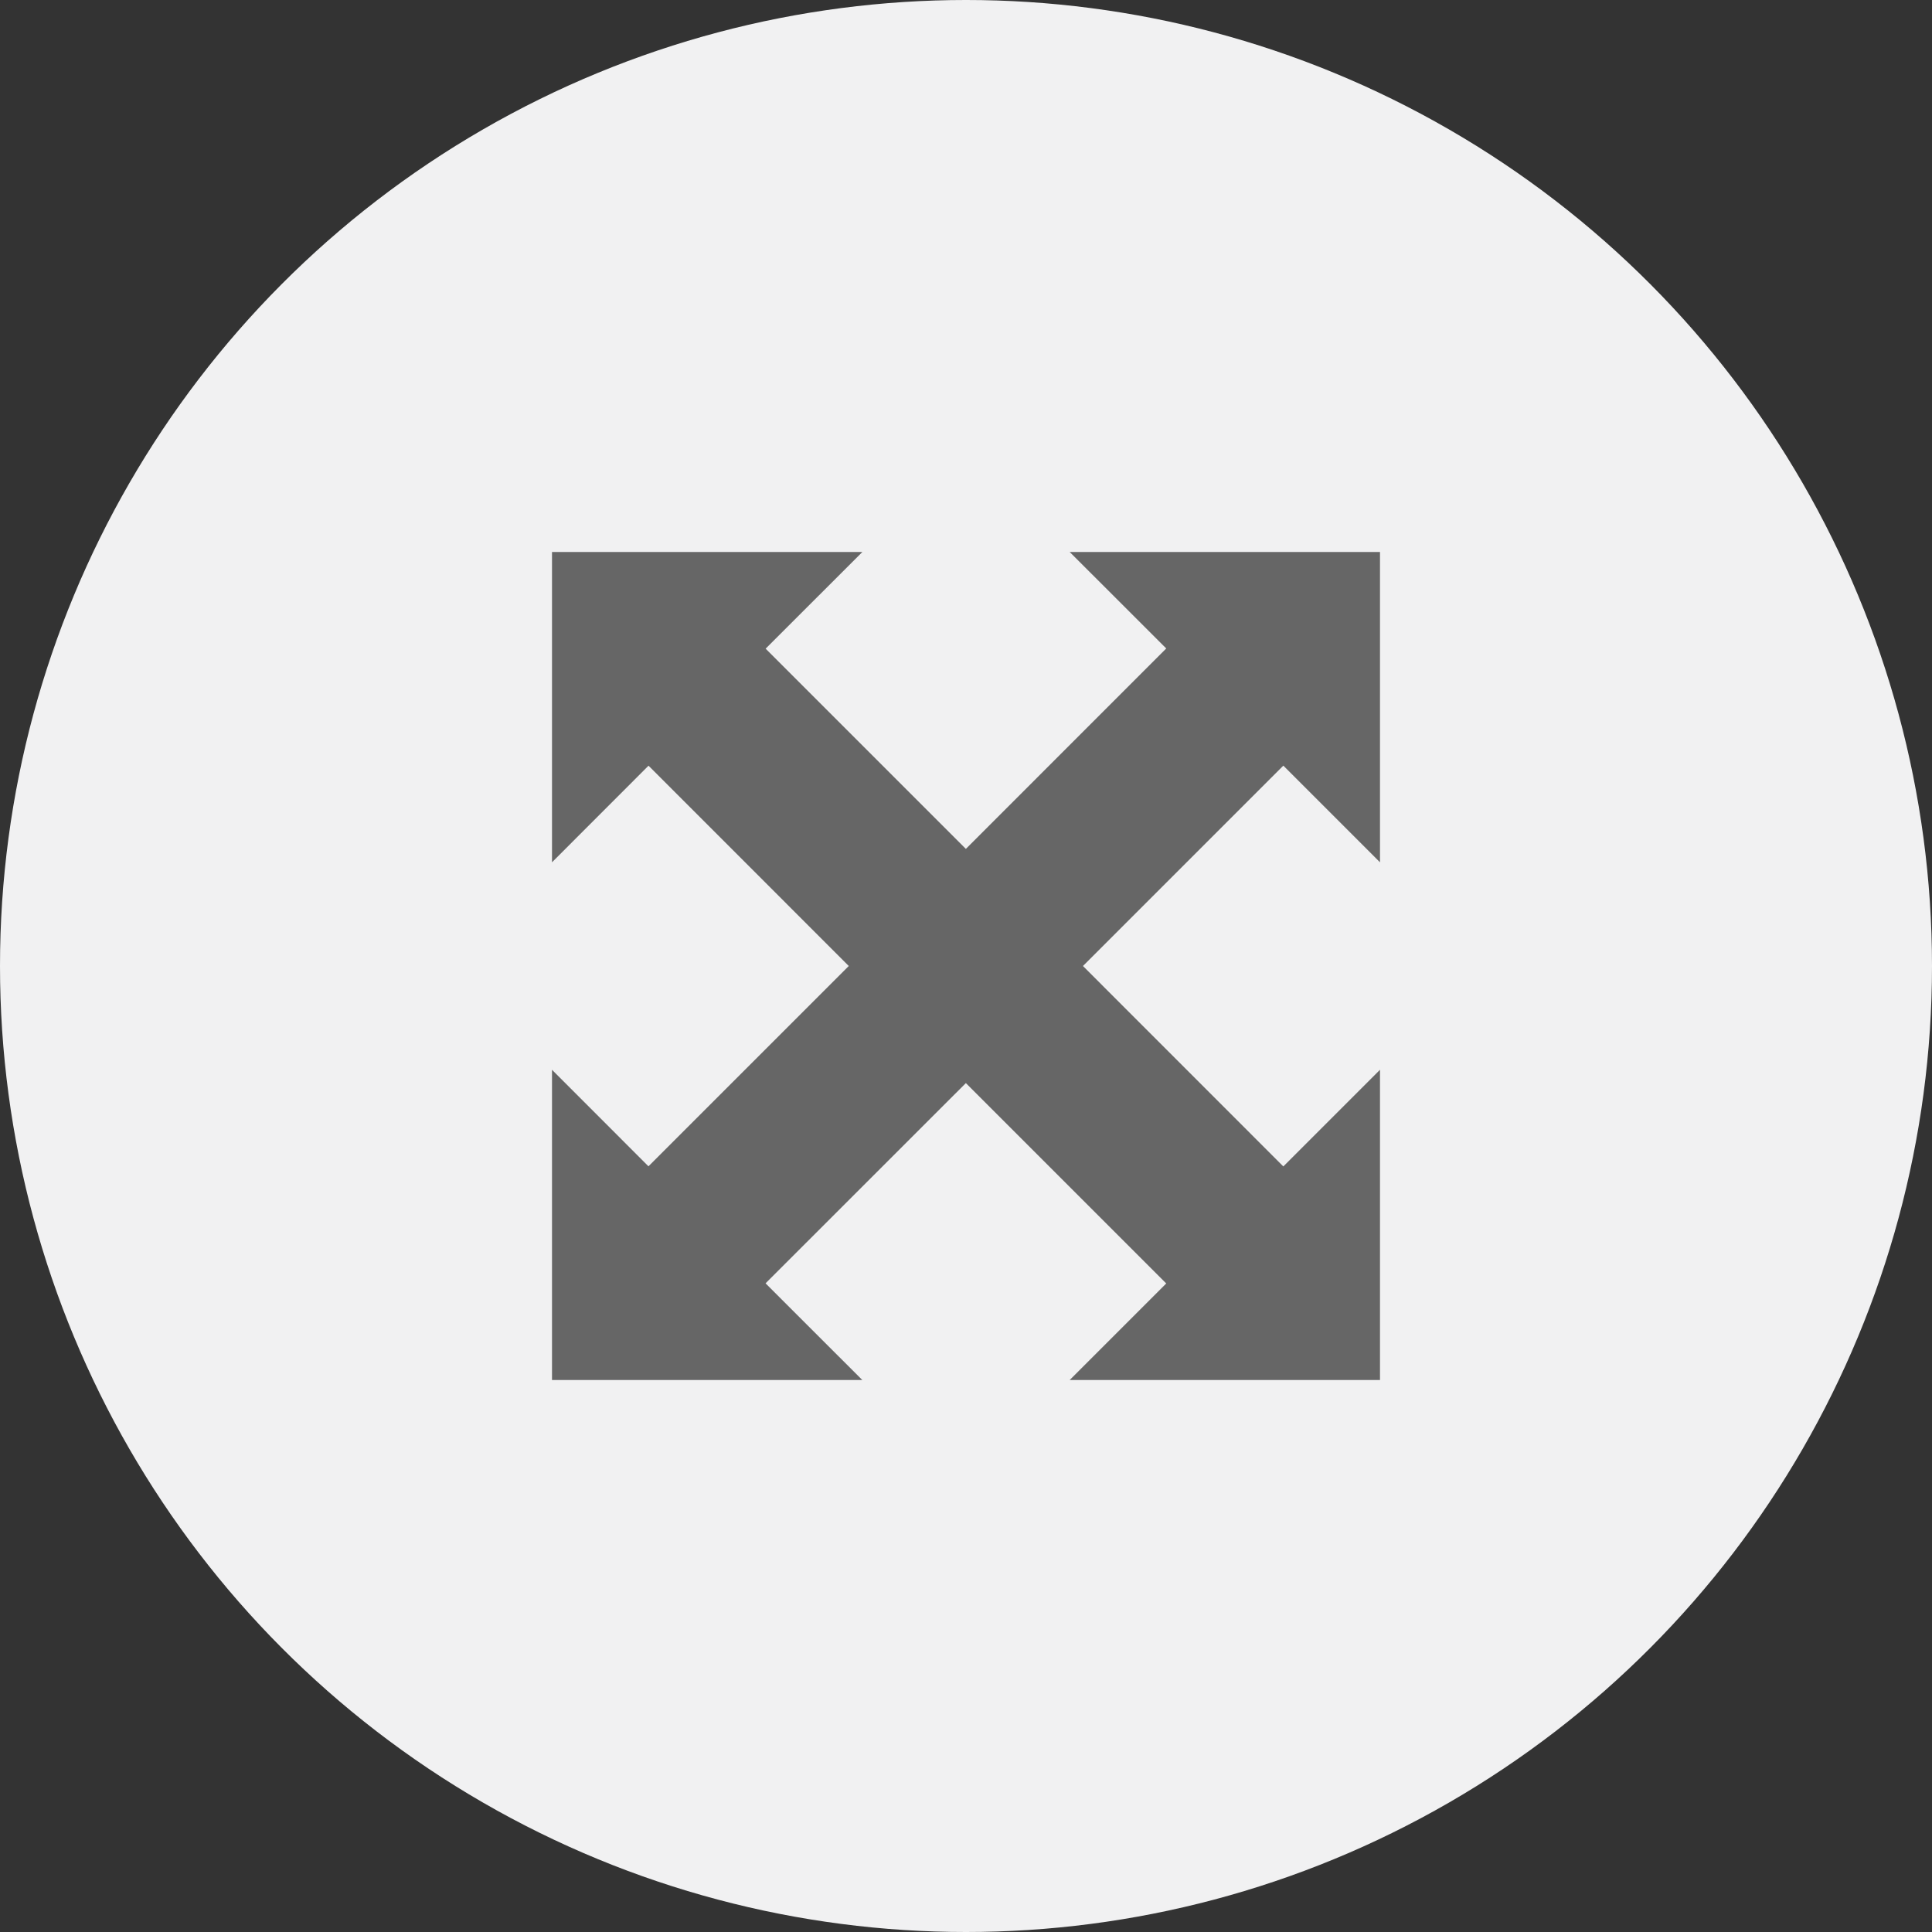
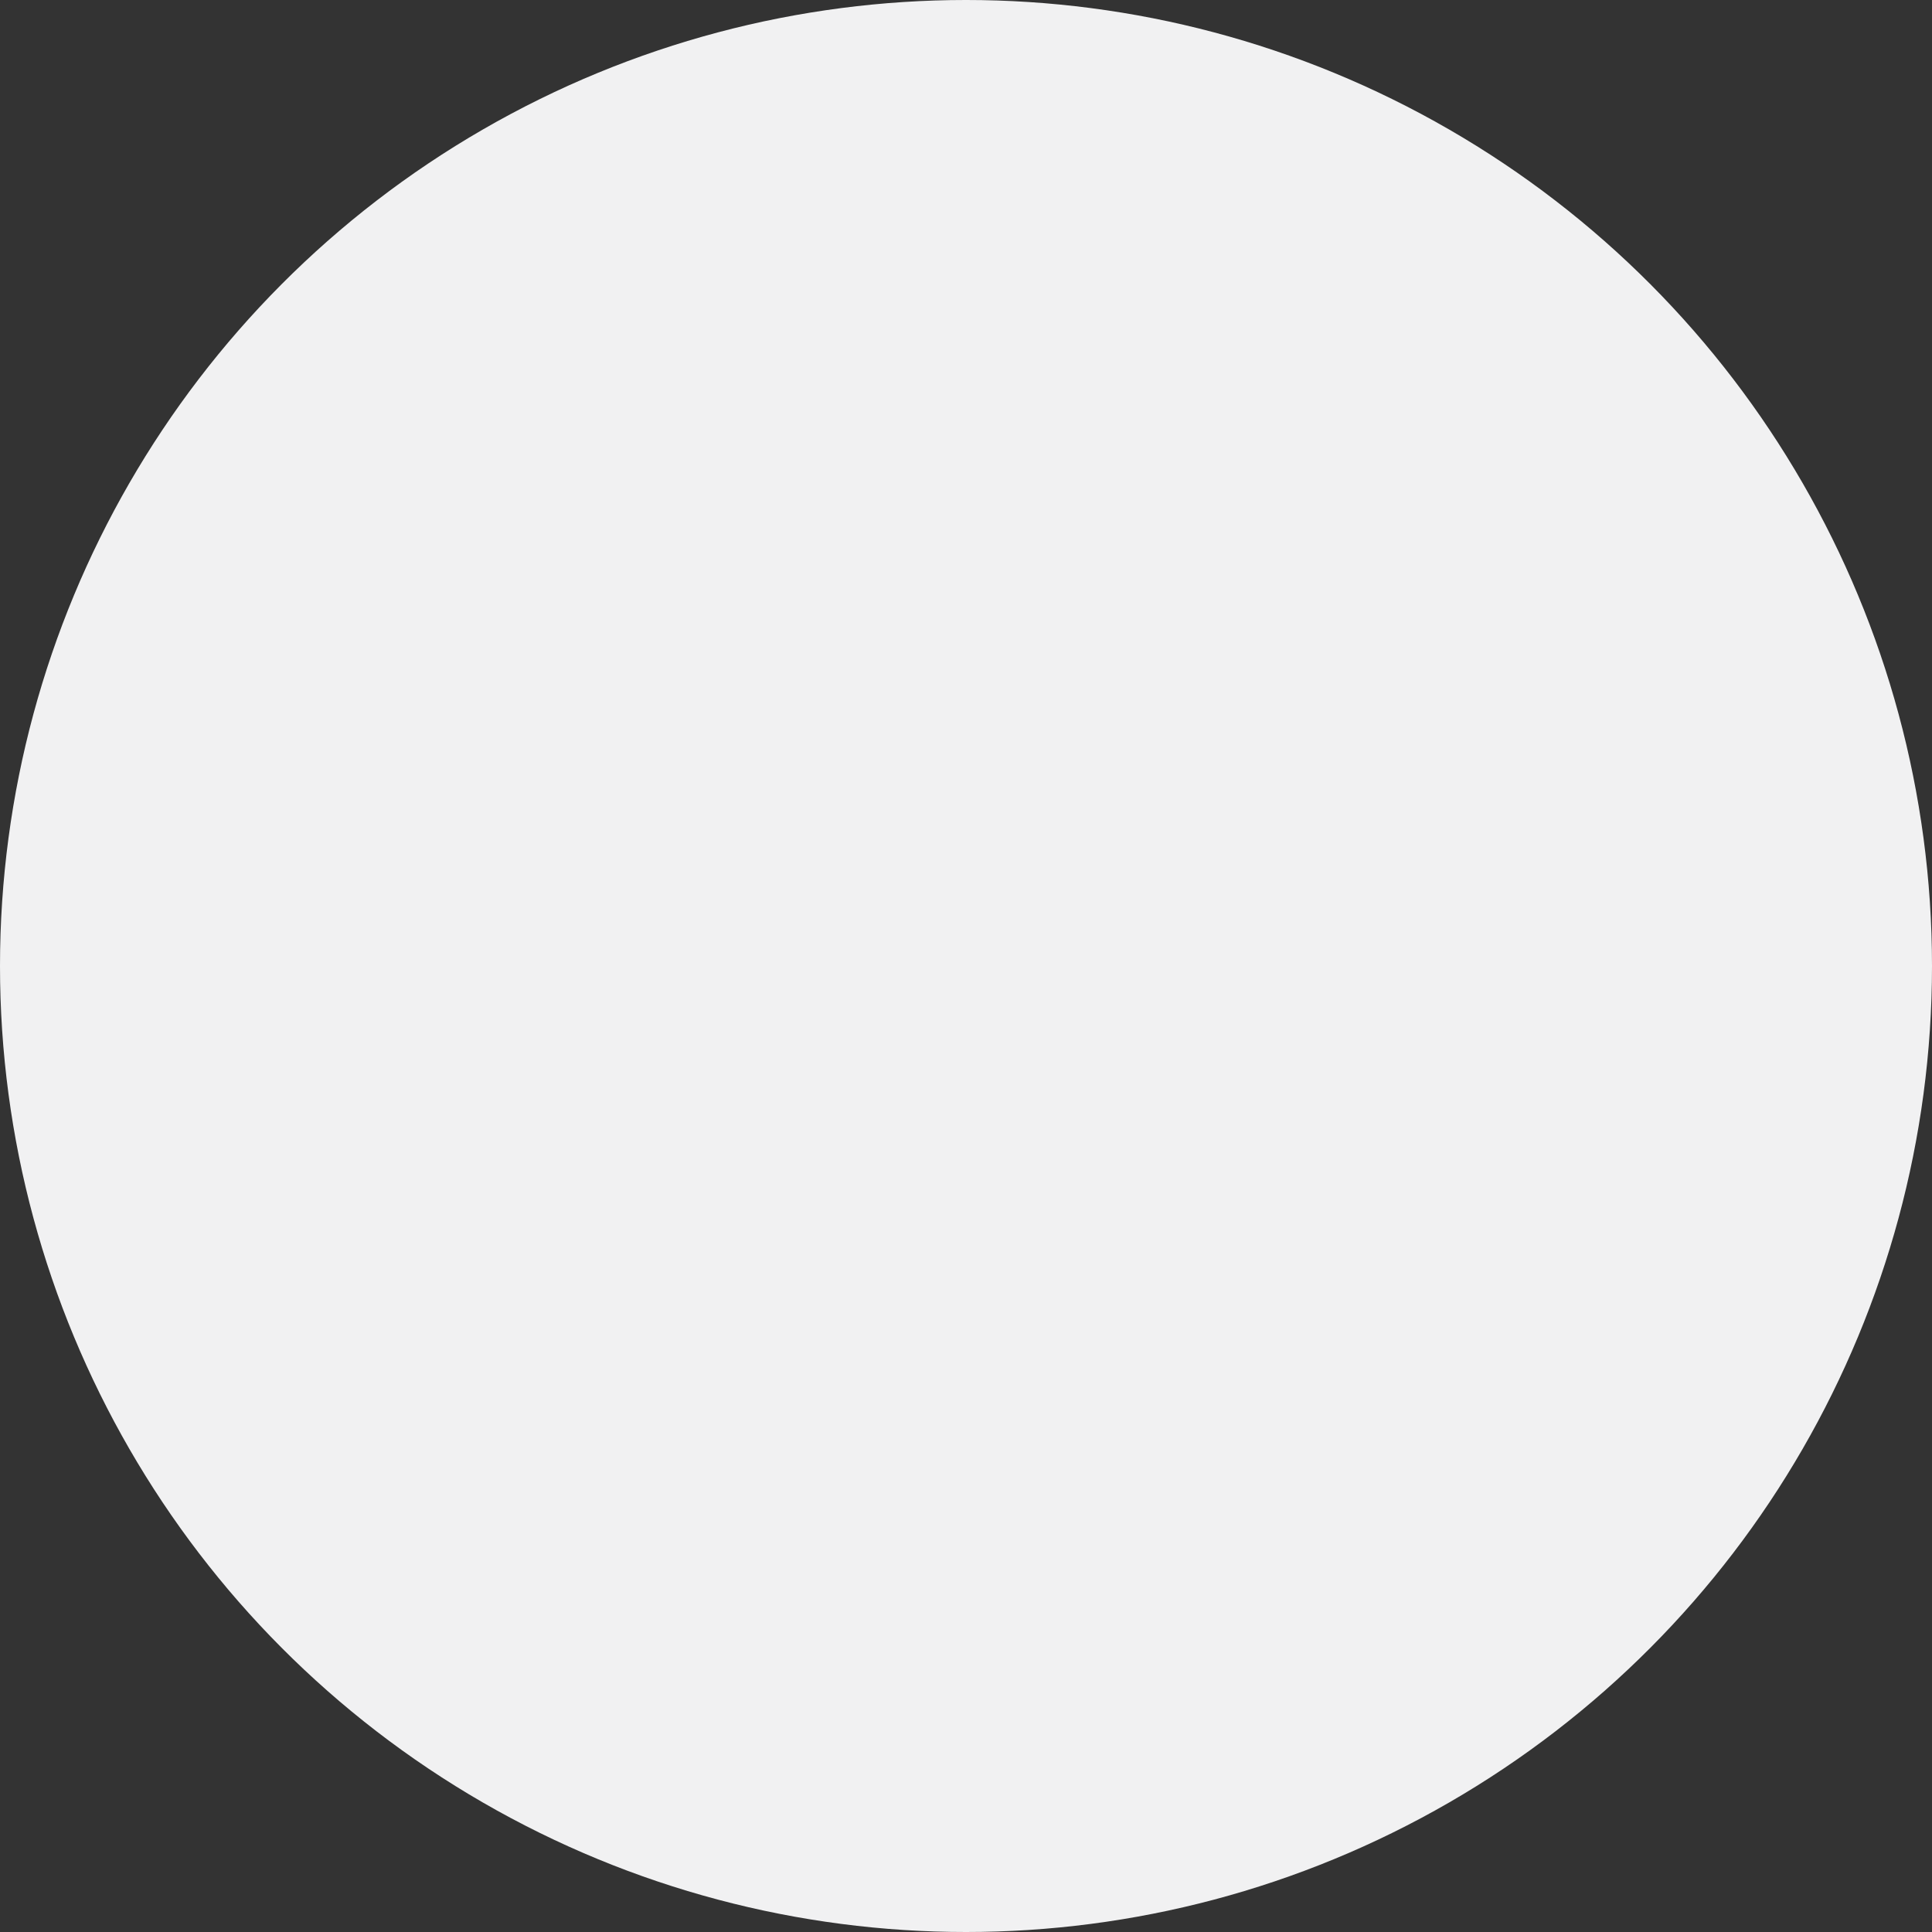
<svg xmlns="http://www.w3.org/2000/svg" version="1.1" id="Layer_1" x="0px" y="0px" width="28px" height="28px" viewBox="0 0 28 28" enable-background="new 0 0 28 28" xml:space="preserve">
  <rect x="0" y="0" width="28" height="28" fill="#333333" stroke="none" />
  <circle fill="#F1F1F2" cx="14" cy="14" r="14" />
-   <polygon fill="#666666" points="18.599,11.096 18.835,11.332 18.835,11.332 20,12.497 20,8 15.503,8 16.902,9.398 13.998,12.303    11.096,9.401 11.24,9.257 12.498,8 8,8 8,12.497 9.219,11.277 9.399,11.097 12.301,14 9.398,16.903 9.311,16.816 9.311,16.816    8,15.504 8,20 12.497,20 11.331,18.835 11.095,18.599 13.998,15.697 16.902,18.601 15.503,20 20,20 20,15.504 18.744,16.76    18.599,16.905 15.695,14 " />
</svg>